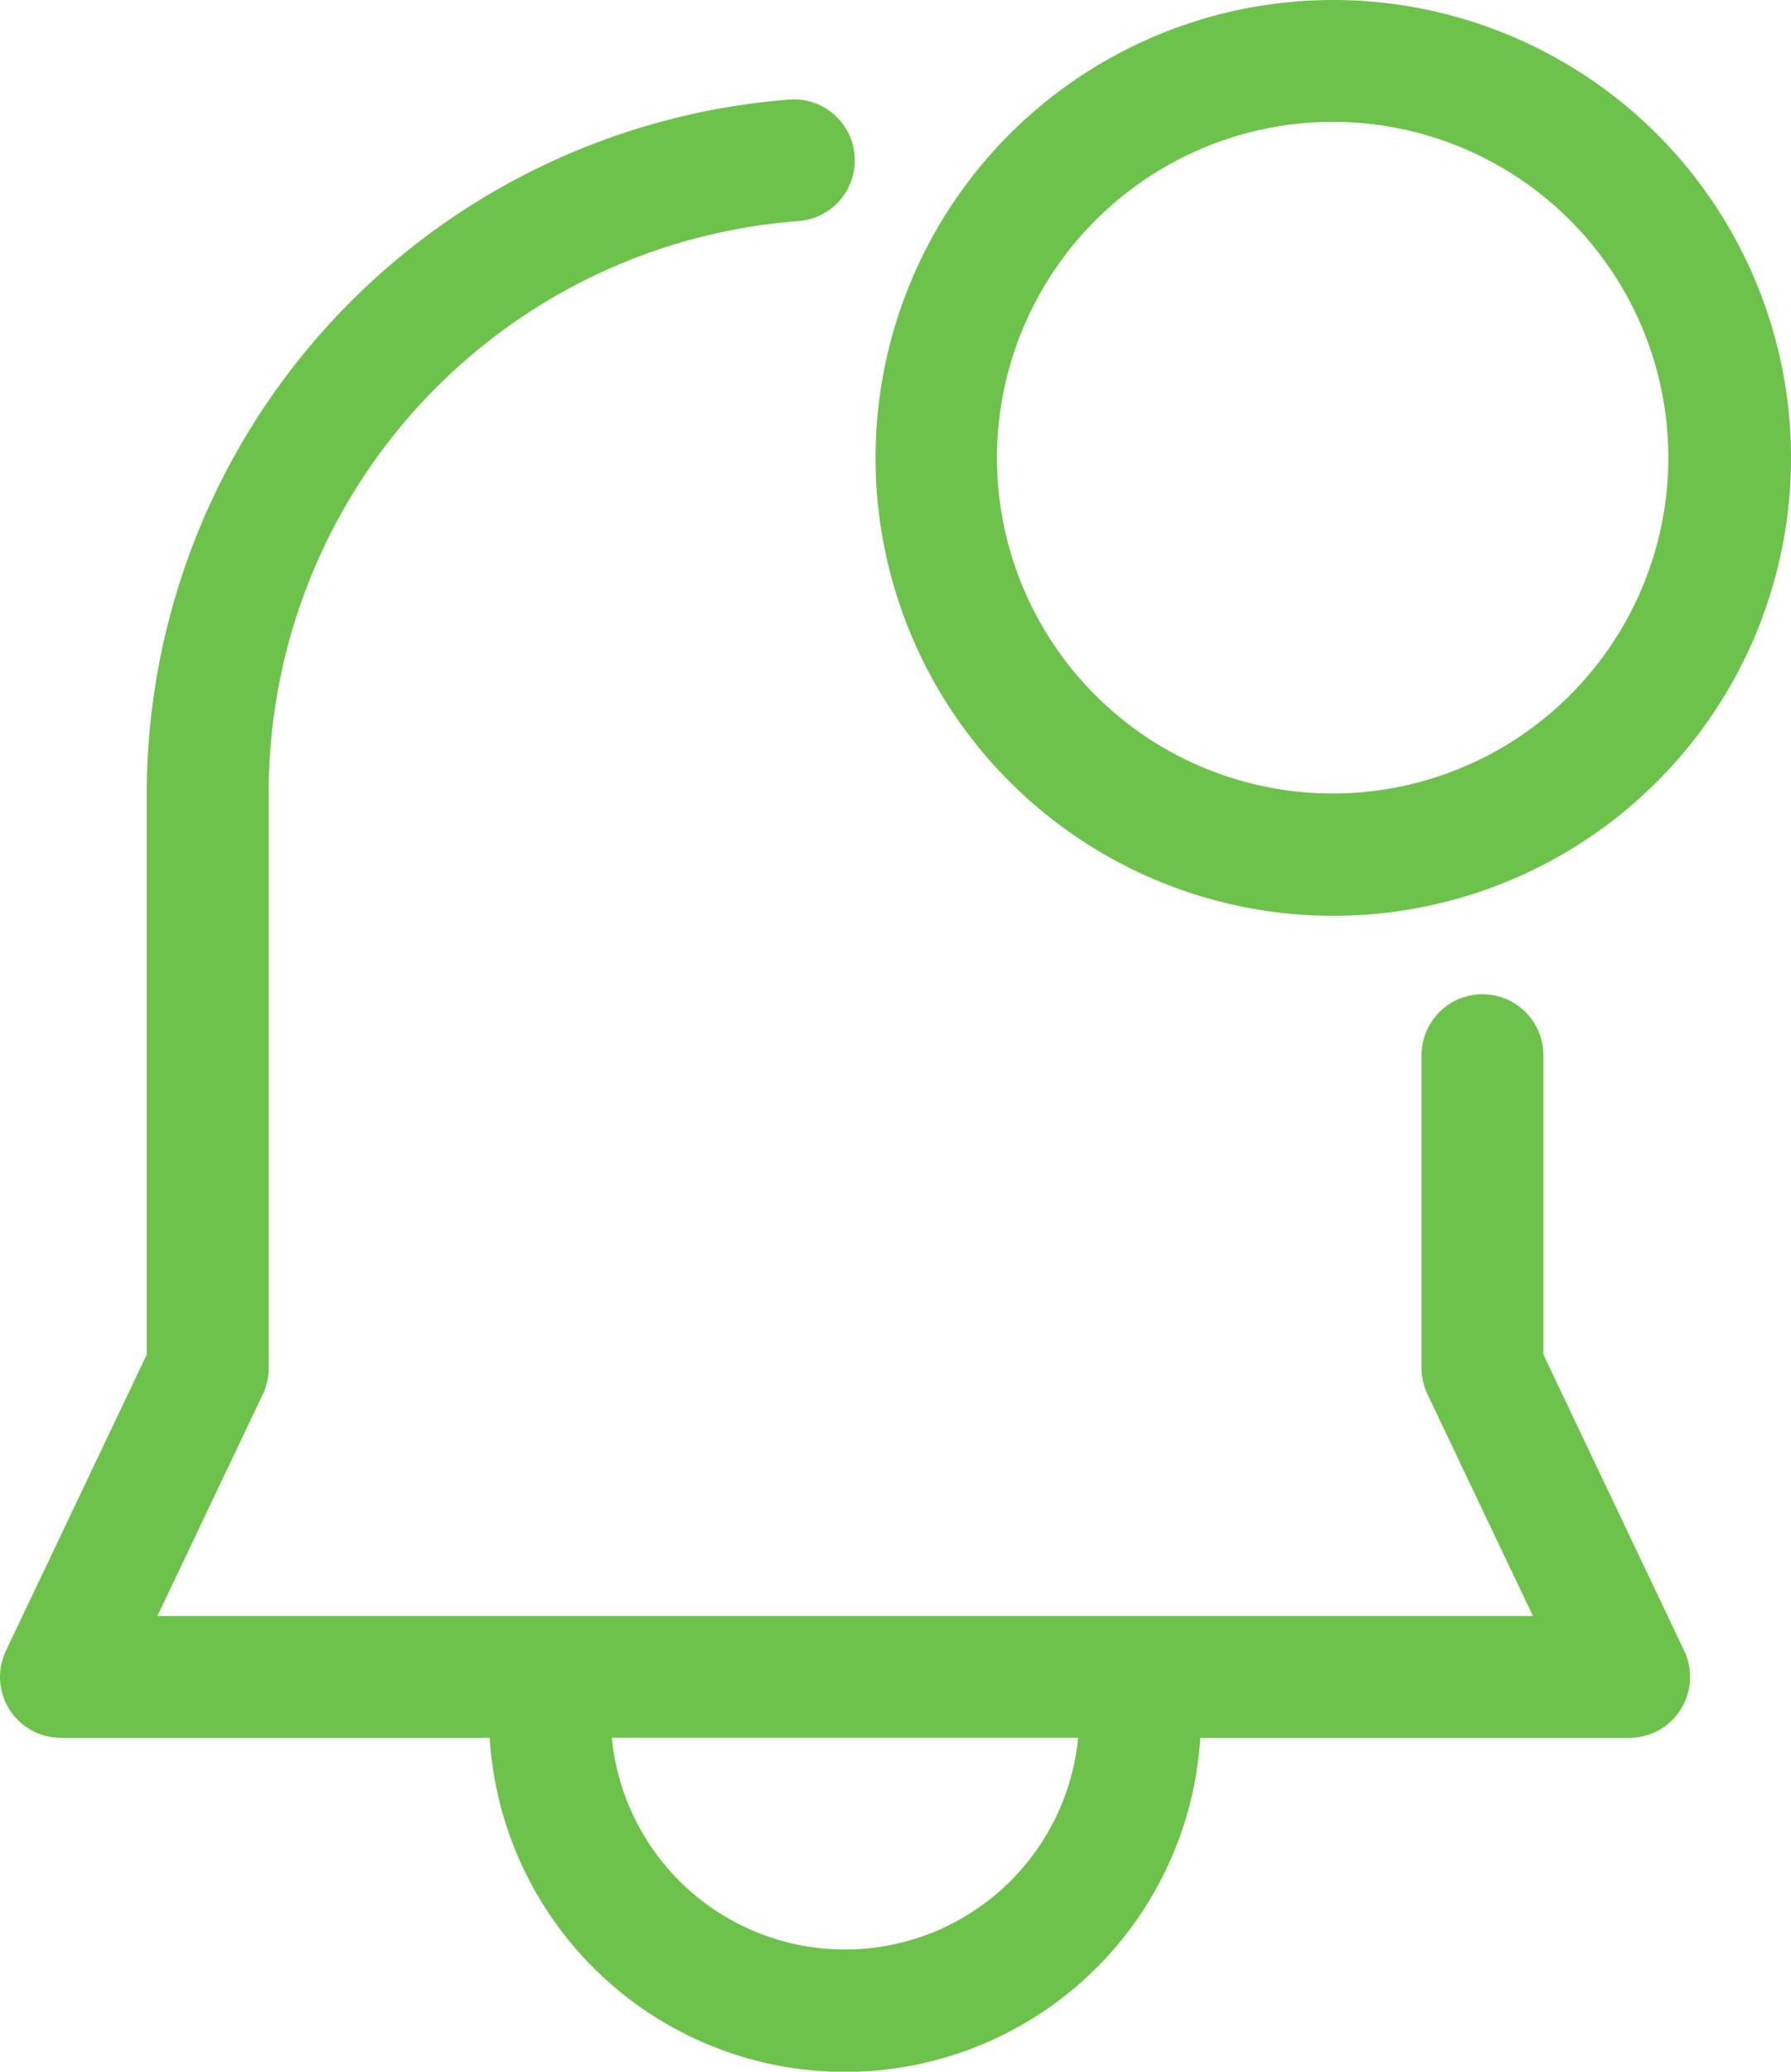
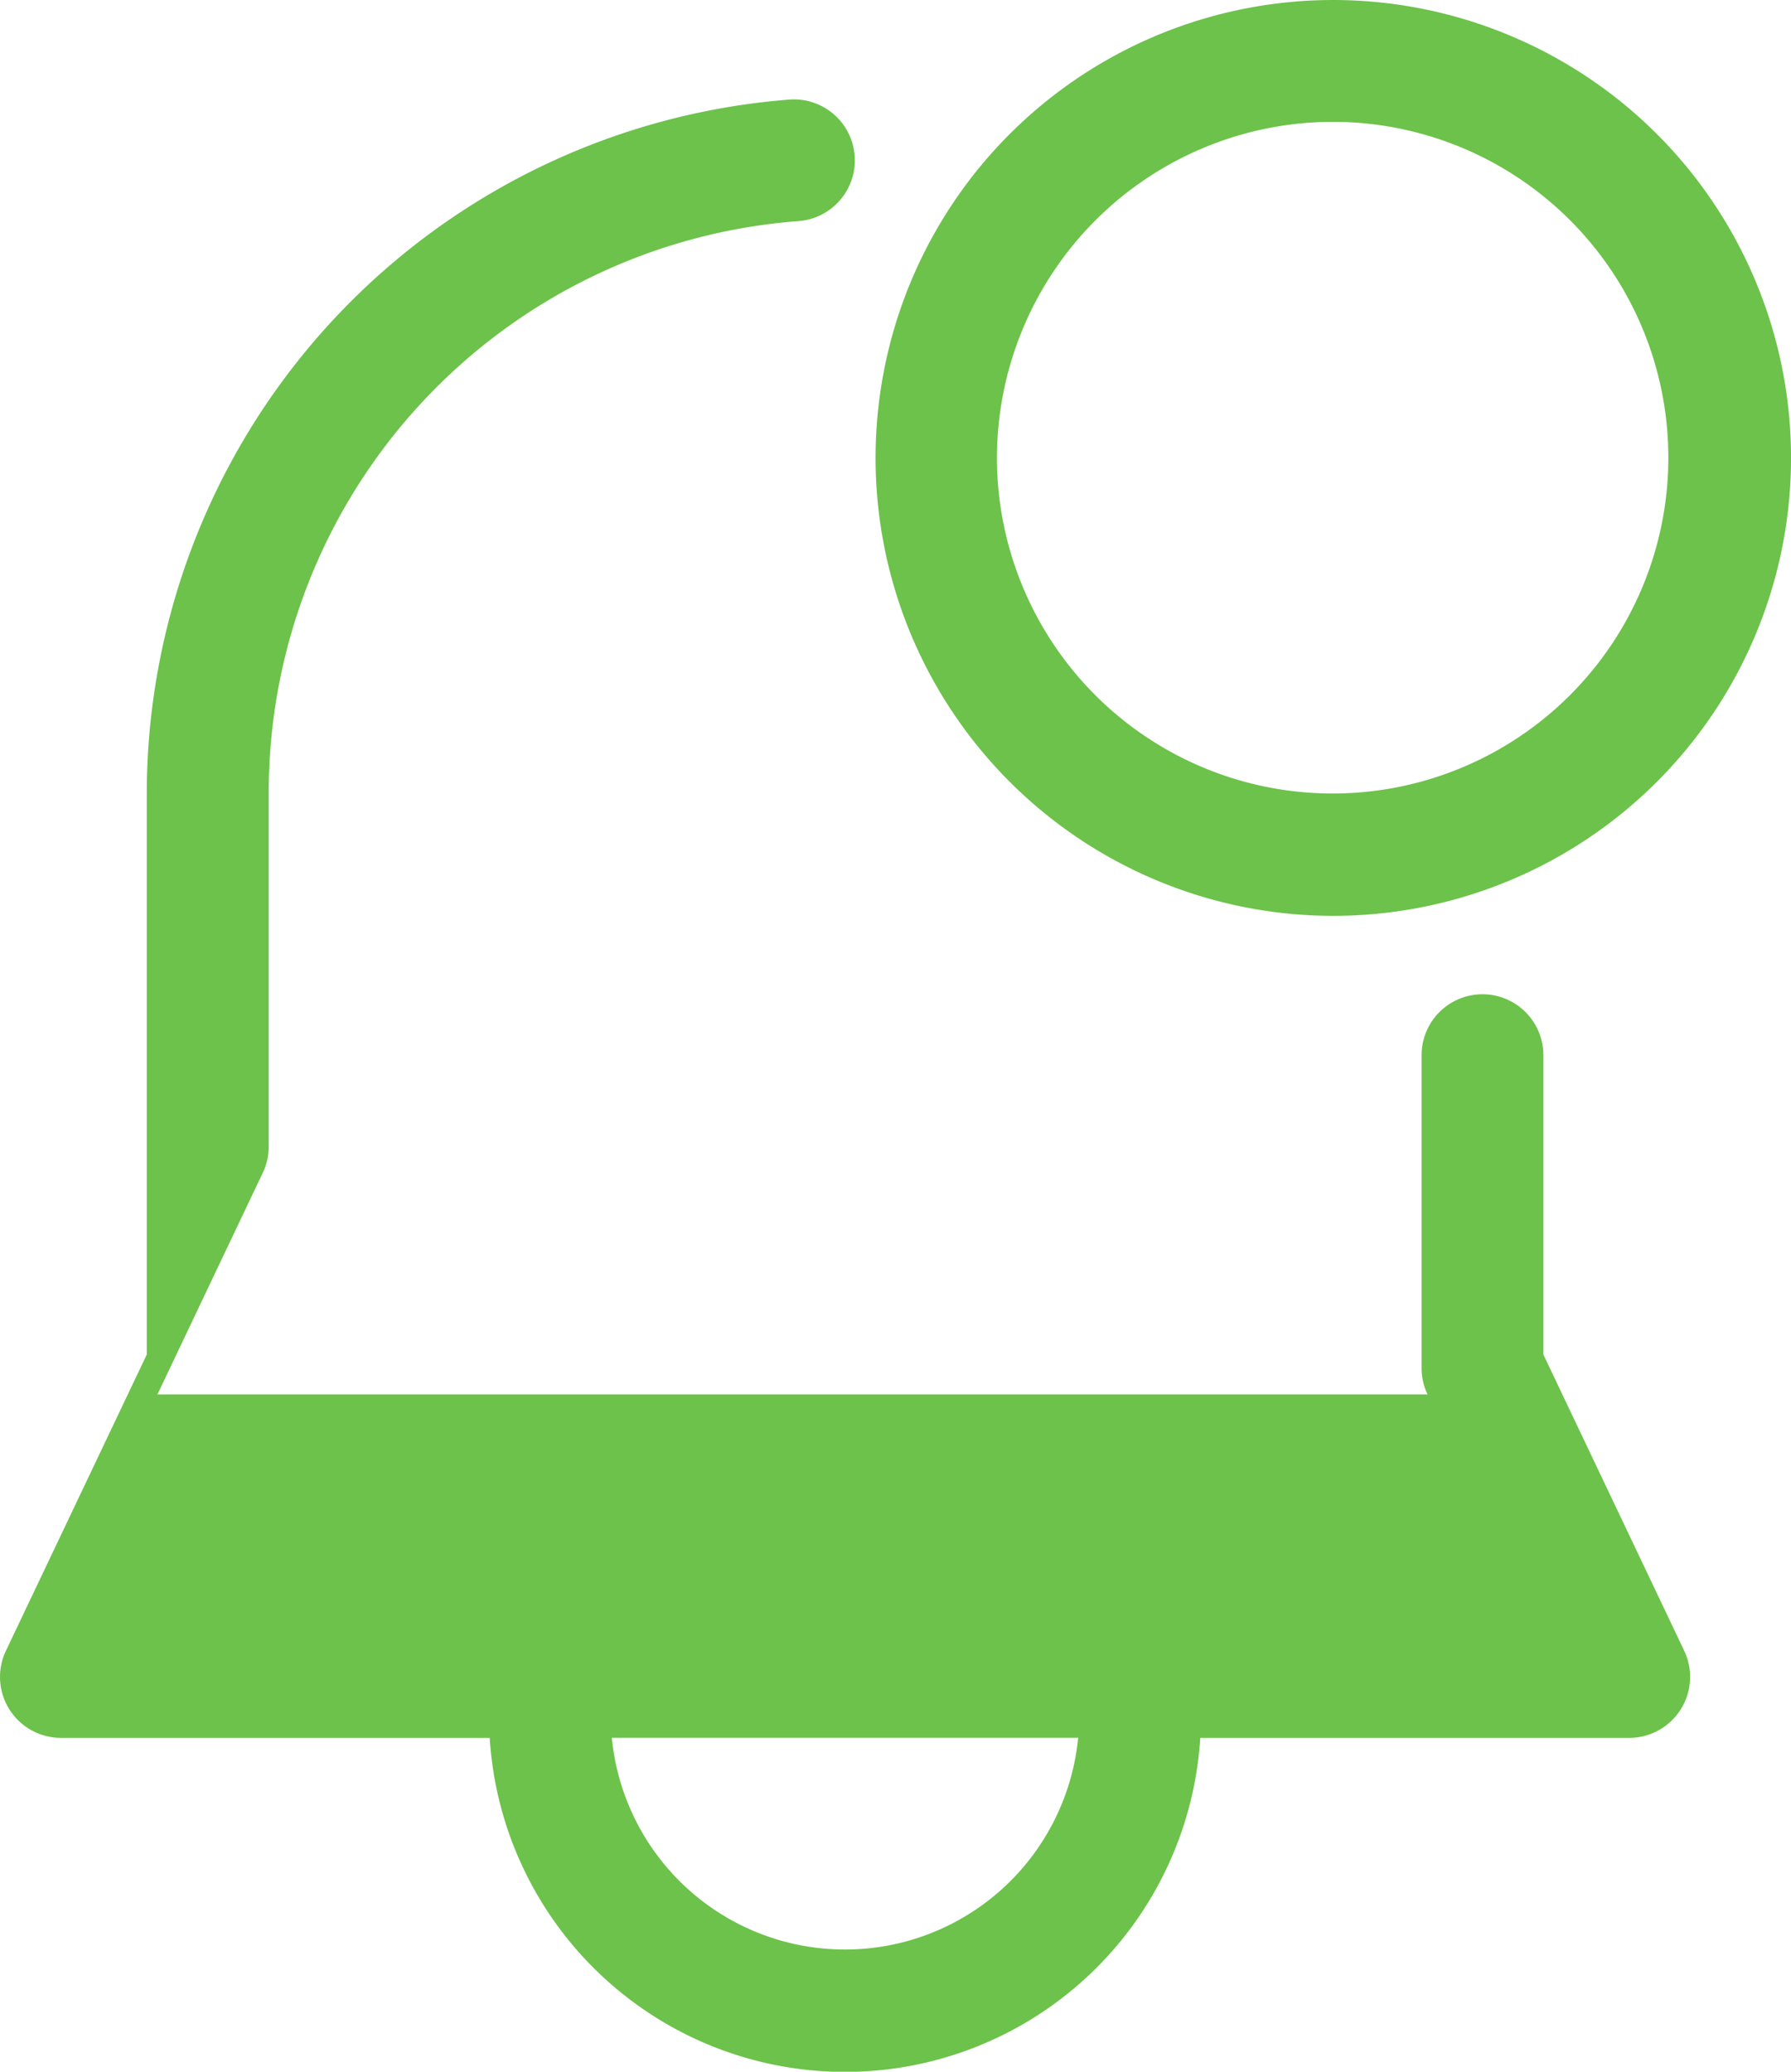
<svg xmlns="http://www.w3.org/2000/svg" width="48.433" height="56" viewBox="0 0 48.433 56">
-   <path id="Reminders_Icons" data-name="Reminders Icons" d="M37.451.794a12.378,12.378,0,1,0,8.757,3.624A12.4,12.4,0,0,0,37.451.794ZM22.732,3.487A18.836,18.836,0,0,0,5.37,22.255V37.409L1.561,45.416A1.647,1.647,0,0,0,3.049,47.77H14.644a9.626,9.626,0,0,0,19.215,0h11.6a1.647,1.647,0,0,0,1.487-2.354l-3.808-8.007V29.317a1.647,1.647,0,1,0-3.294,0V37.78a1.647,1.647,0,0,0,.162.707l2.849,5.989H5.658l2.848-5.989a1.647,1.647,0,0,0,.162-.707V22.255A15.489,15.489,0,0,1,23,6.77a1.647,1.647,0,1,0-.259-3.284Zm14.719.6a9.078,9.078,0,1,1-9.09,9.081,9.093,9.093,0,0,1,9.09-9.081ZM17.946,47.767H30.557a6.335,6.335,0,0,1-12.611,0Z" transform="translate(-1.401 -0.794)" fill="#6cc24a" />
+   <path id="Reminders_Icons" data-name="Reminders Icons" d="M37.451.794a12.378,12.378,0,1,0,8.757,3.624A12.4,12.4,0,0,0,37.451.794ZM22.732,3.487A18.836,18.836,0,0,0,5.37,22.255V37.409L1.561,45.416A1.647,1.647,0,0,0,3.049,47.77H14.644a9.626,9.626,0,0,0,19.215,0h11.6a1.647,1.647,0,0,0,1.487-2.354l-3.808-8.007V29.317a1.647,1.647,0,1,0-3.294,0V37.78a1.647,1.647,0,0,0,.162.707H5.658l2.848-5.989a1.647,1.647,0,0,0,.162-.707V22.255A15.489,15.489,0,0,1,23,6.77a1.647,1.647,0,1,0-.259-3.284Zm14.719.6a9.078,9.078,0,1,1-9.09,9.081,9.093,9.093,0,0,1,9.09-9.081ZM17.946,47.767H30.557a6.335,6.335,0,0,1-12.611,0Z" transform="translate(-1.401 -0.794)" fill="#6cc24a" />
</svg>